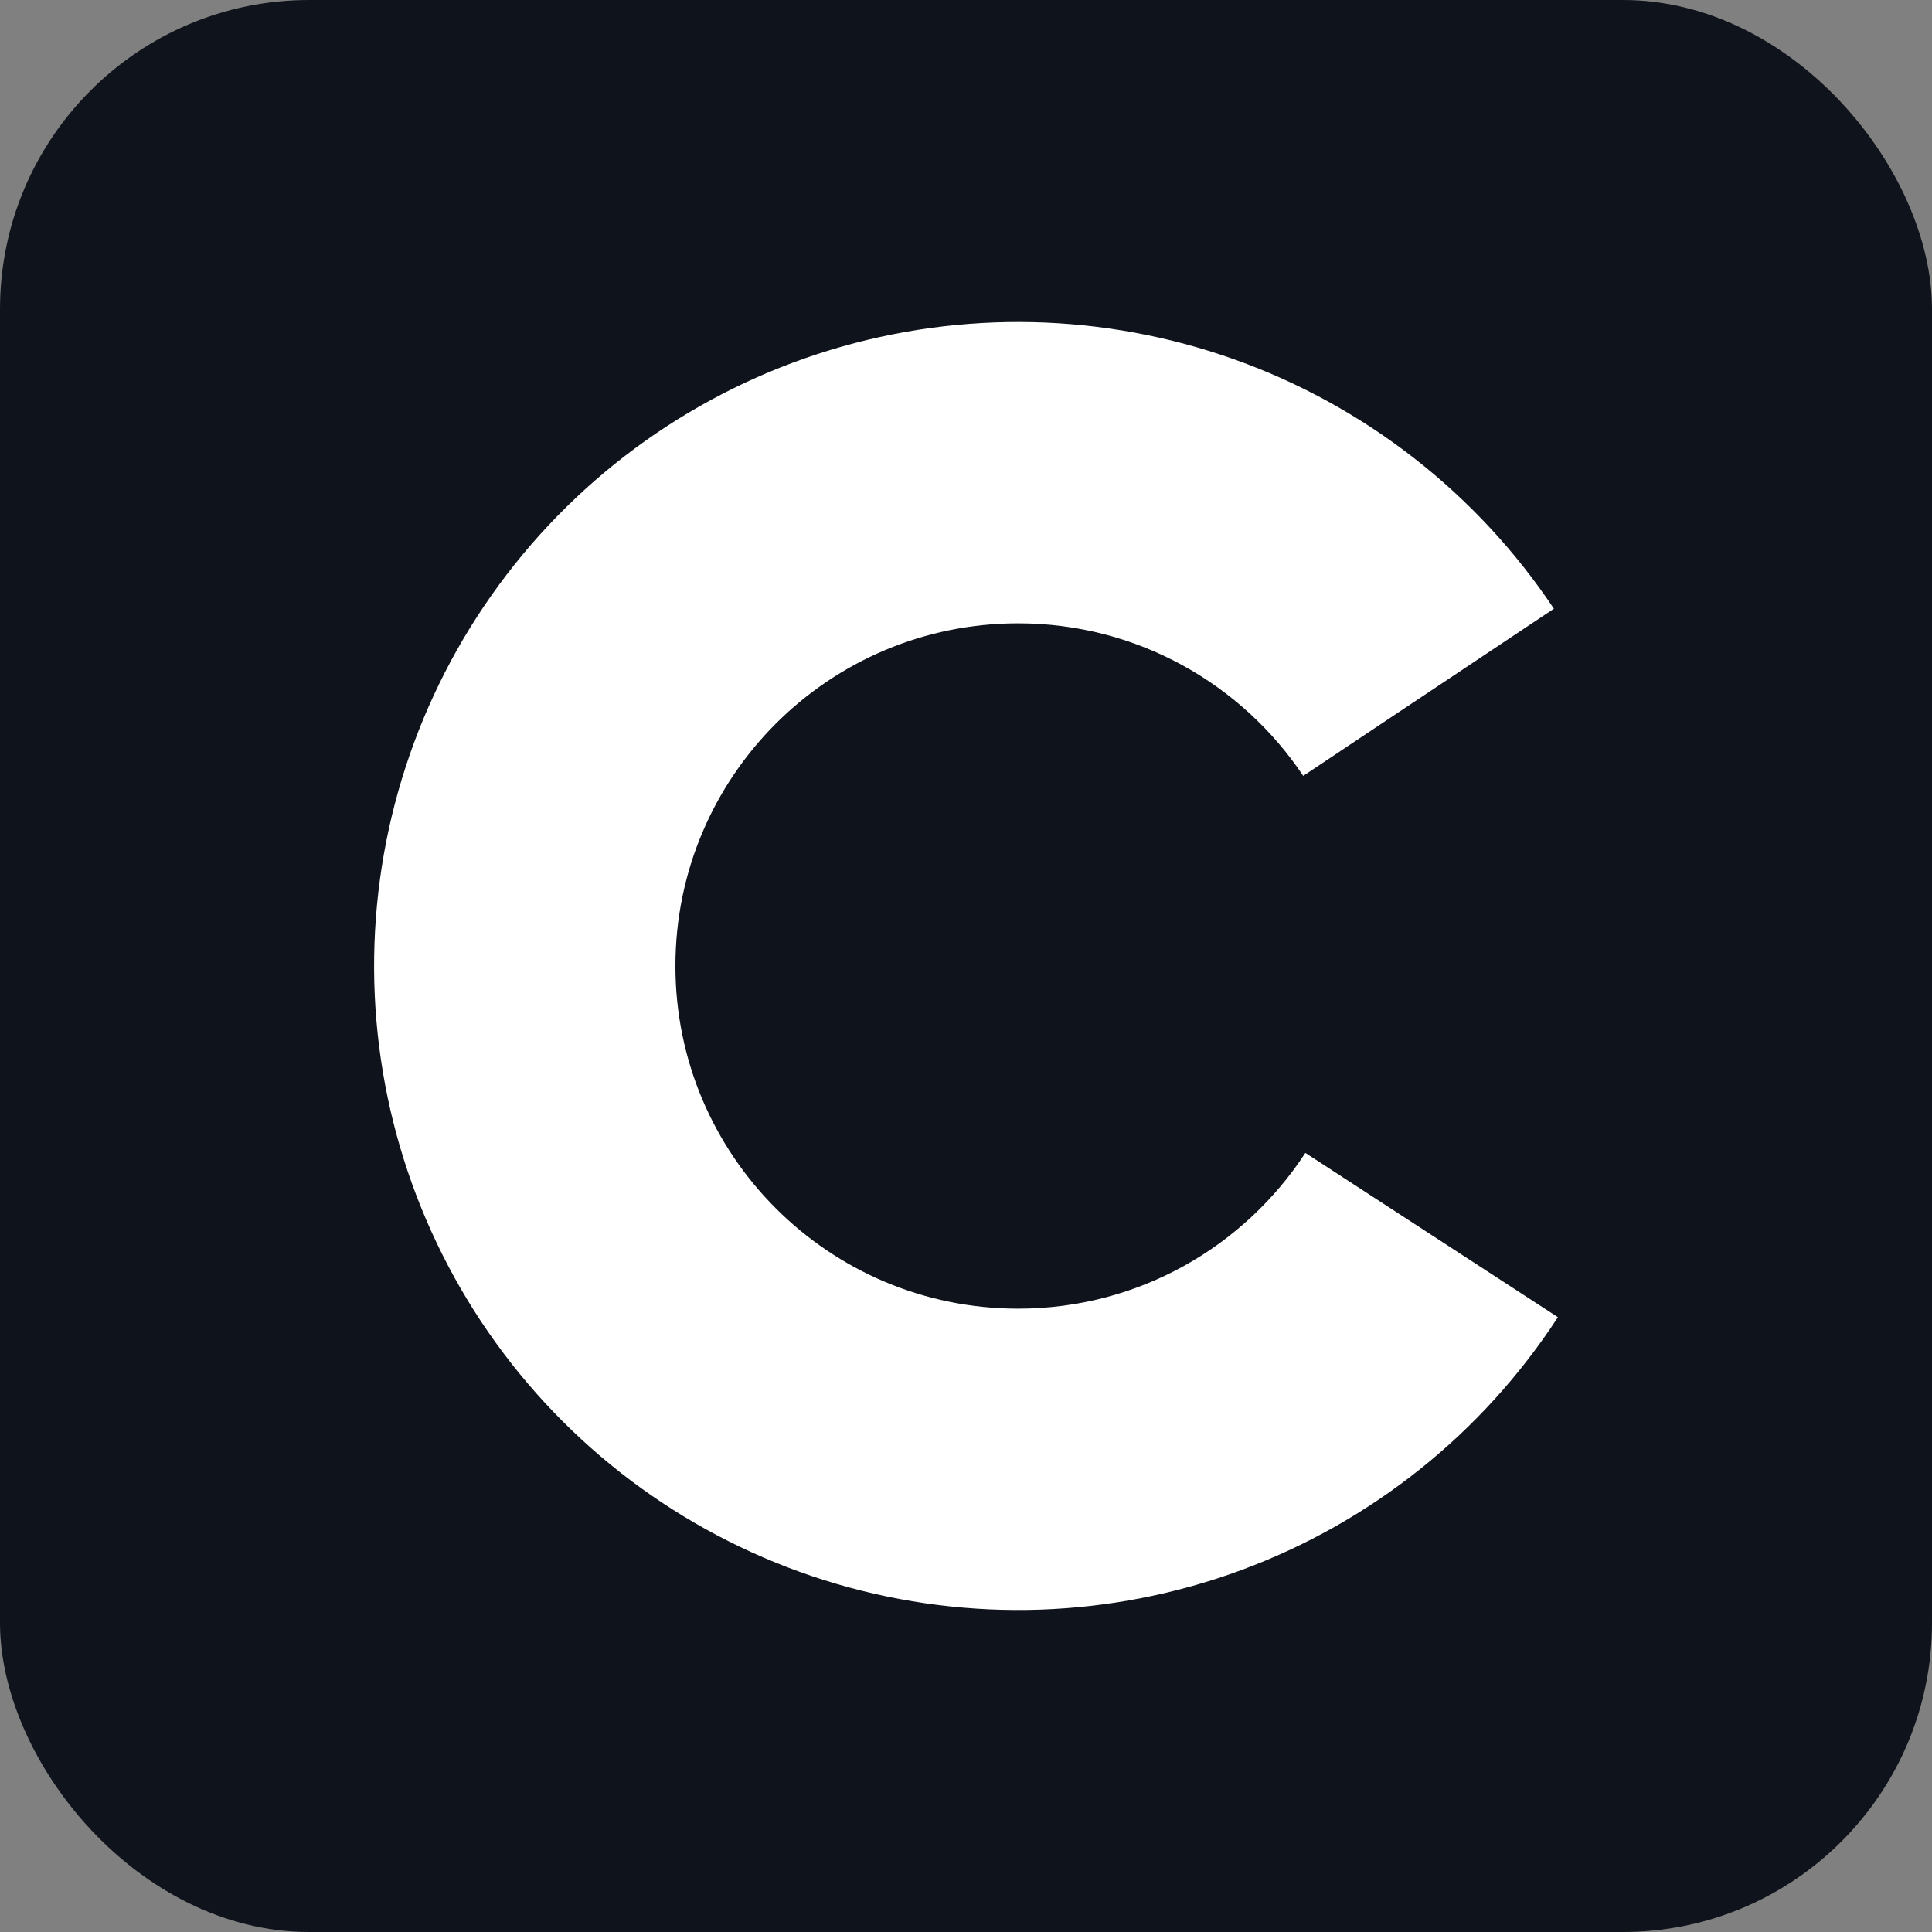
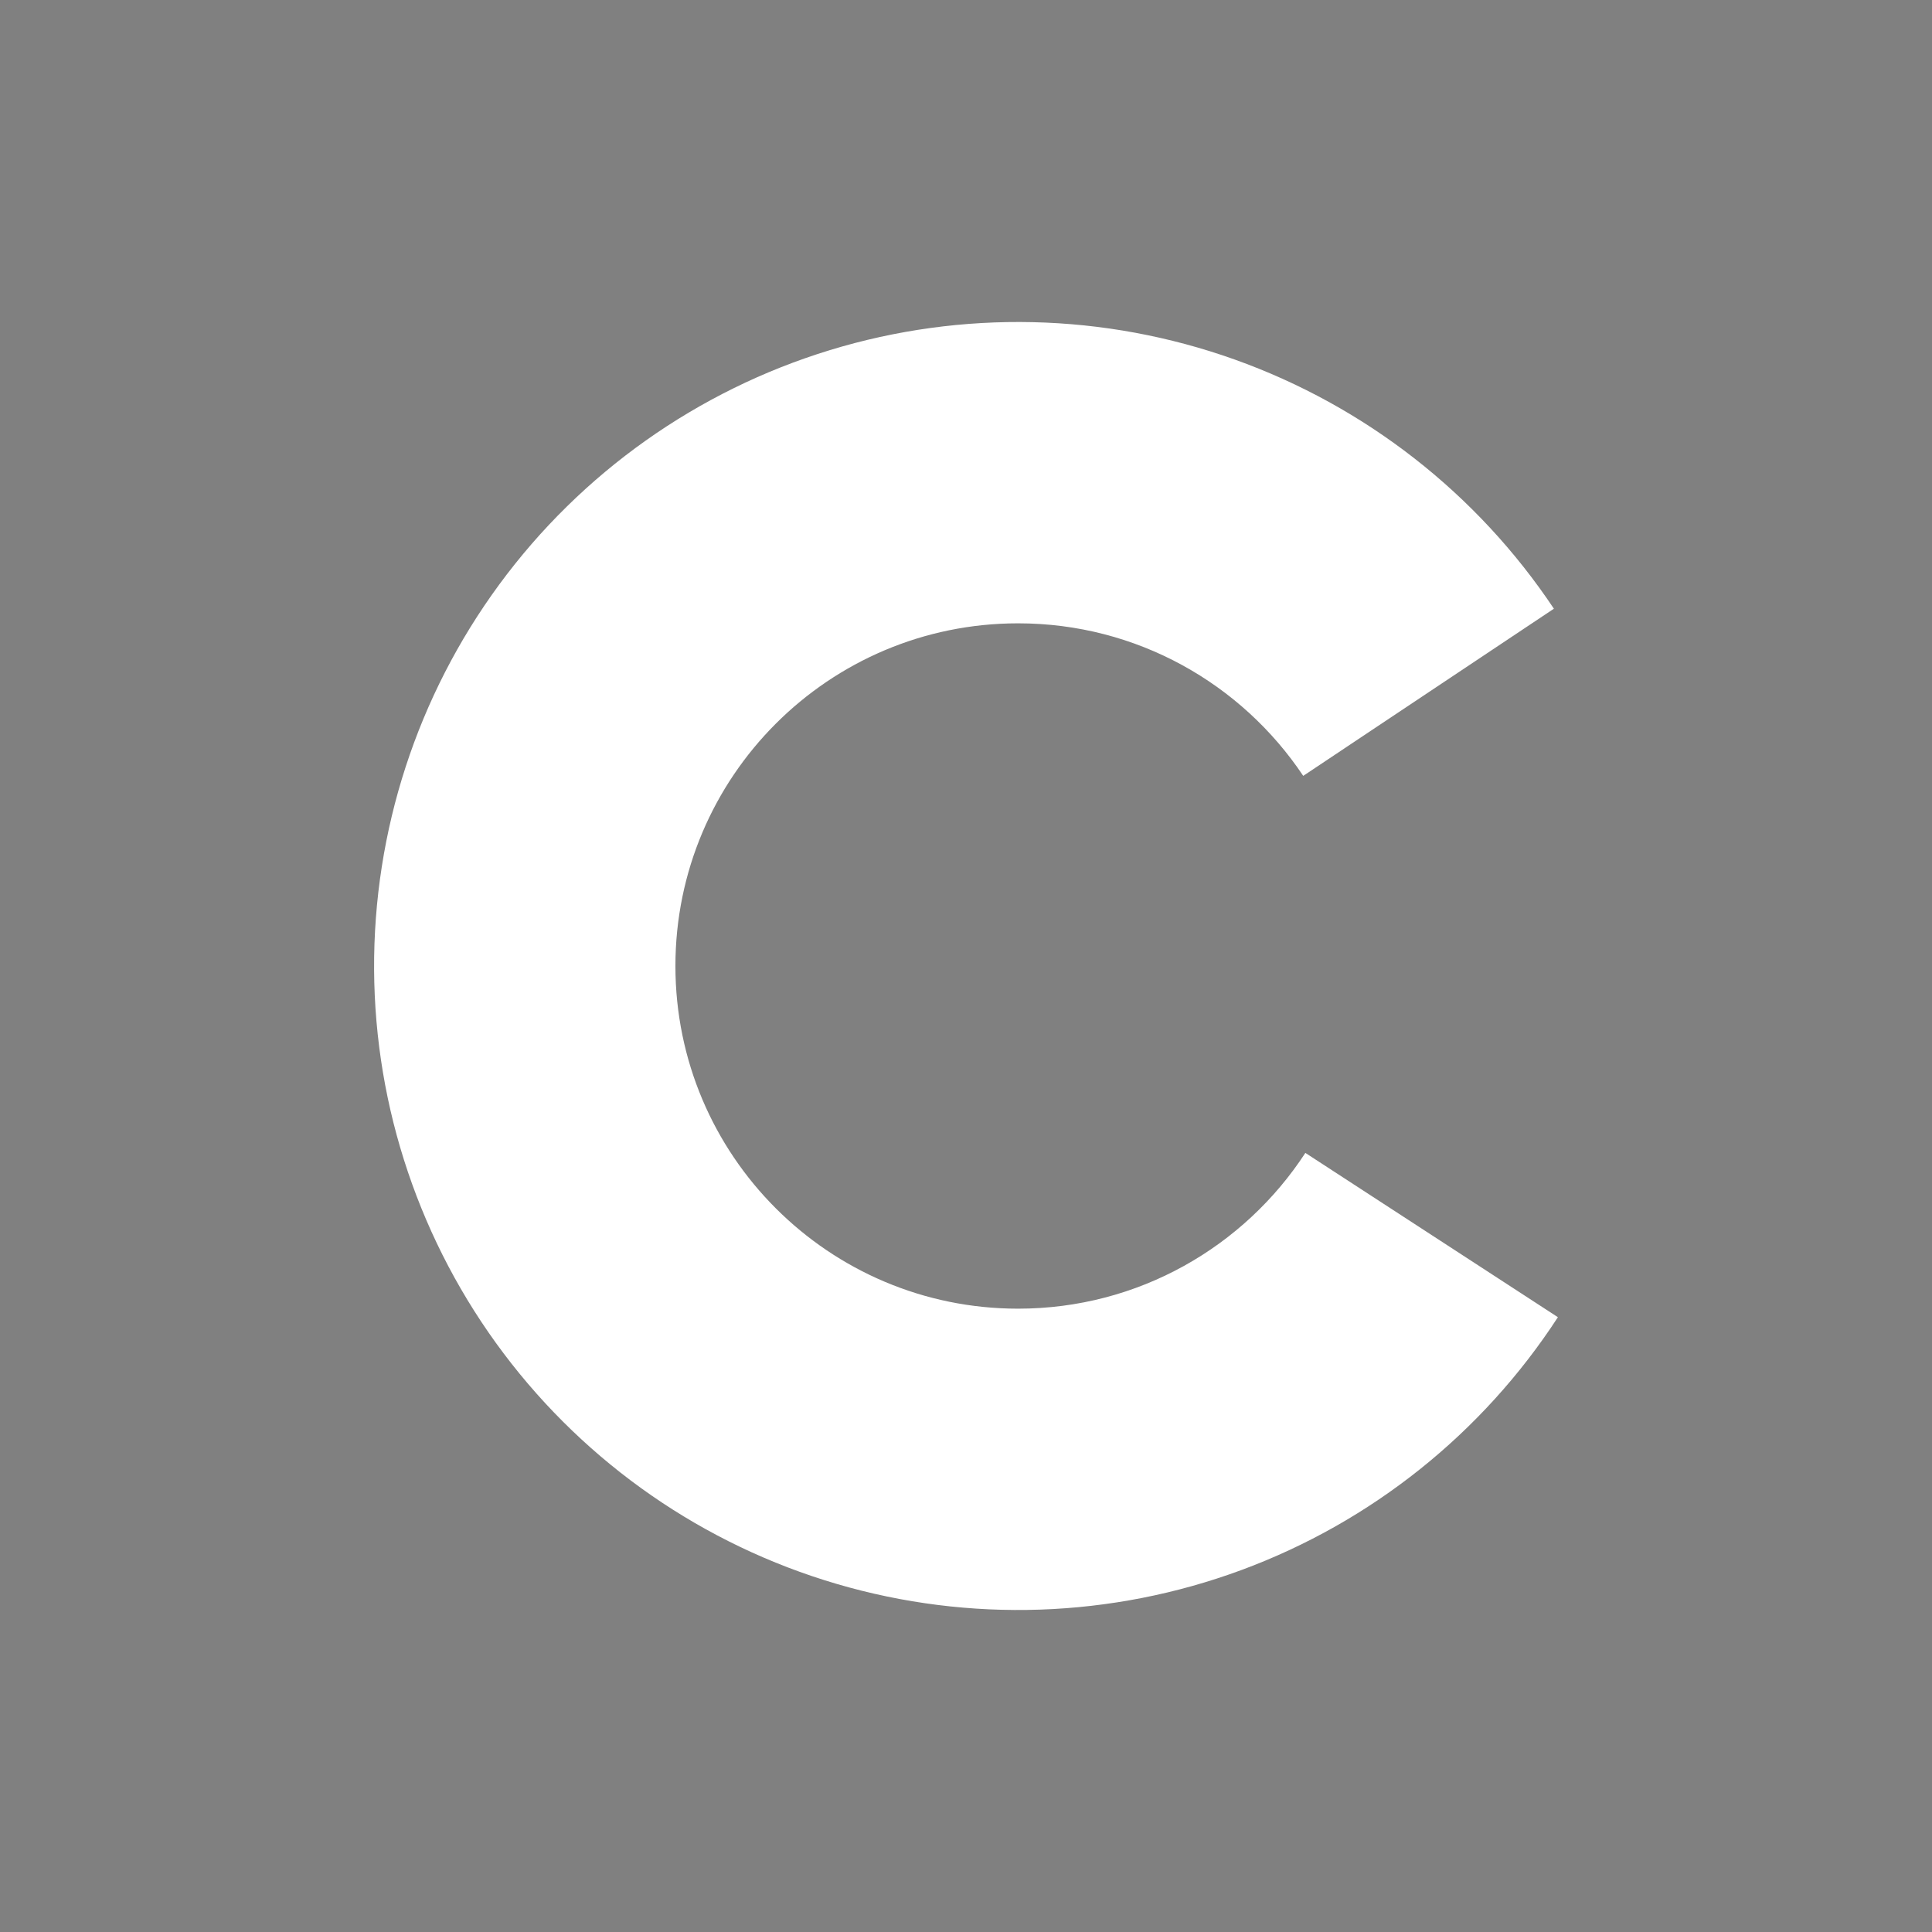
<svg xmlns="http://www.w3.org/2000/svg" width="150" height="150" viewBox="0 0 150 150" fill="none">
  <rect x="0" y="0" width="150" height="150" fill="#808080" stroke="none" />
-   <rect width="150" height="150" rx="24" fill="#0F131B" />
  <path fill-rule="evenodd" clip-rule="evenodd" d="M96.388 121.896C106.475 118.165 115.09 111.282 120.955 102.267L101.348 89.511C96.601 96.792 88.385 101.605 79.045 101.605C64.351 101.605 52.439 89.694 52.439 75C52.439 60.306 64.351 48.395 79.045 48.395C88.277 48.395 96.411 53.097 101.182 60.238L120.644 47.26C114.677 38.312 105.984 31.527 95.855 27.911C85.726 24.295 74.701 24.041 64.417 27.188C54.133 30.334 45.137 36.712 38.765 45.377C32.393 54.041 28.985 64.528 29.045 75.283C29.106 86.038 32.633 96.486 39.103 105.078C45.573 113.669 54.64 119.945 64.96 122.975C75.279 126.005 86.3 125.626 96.388 121.896Z" fill="white" />
</svg>